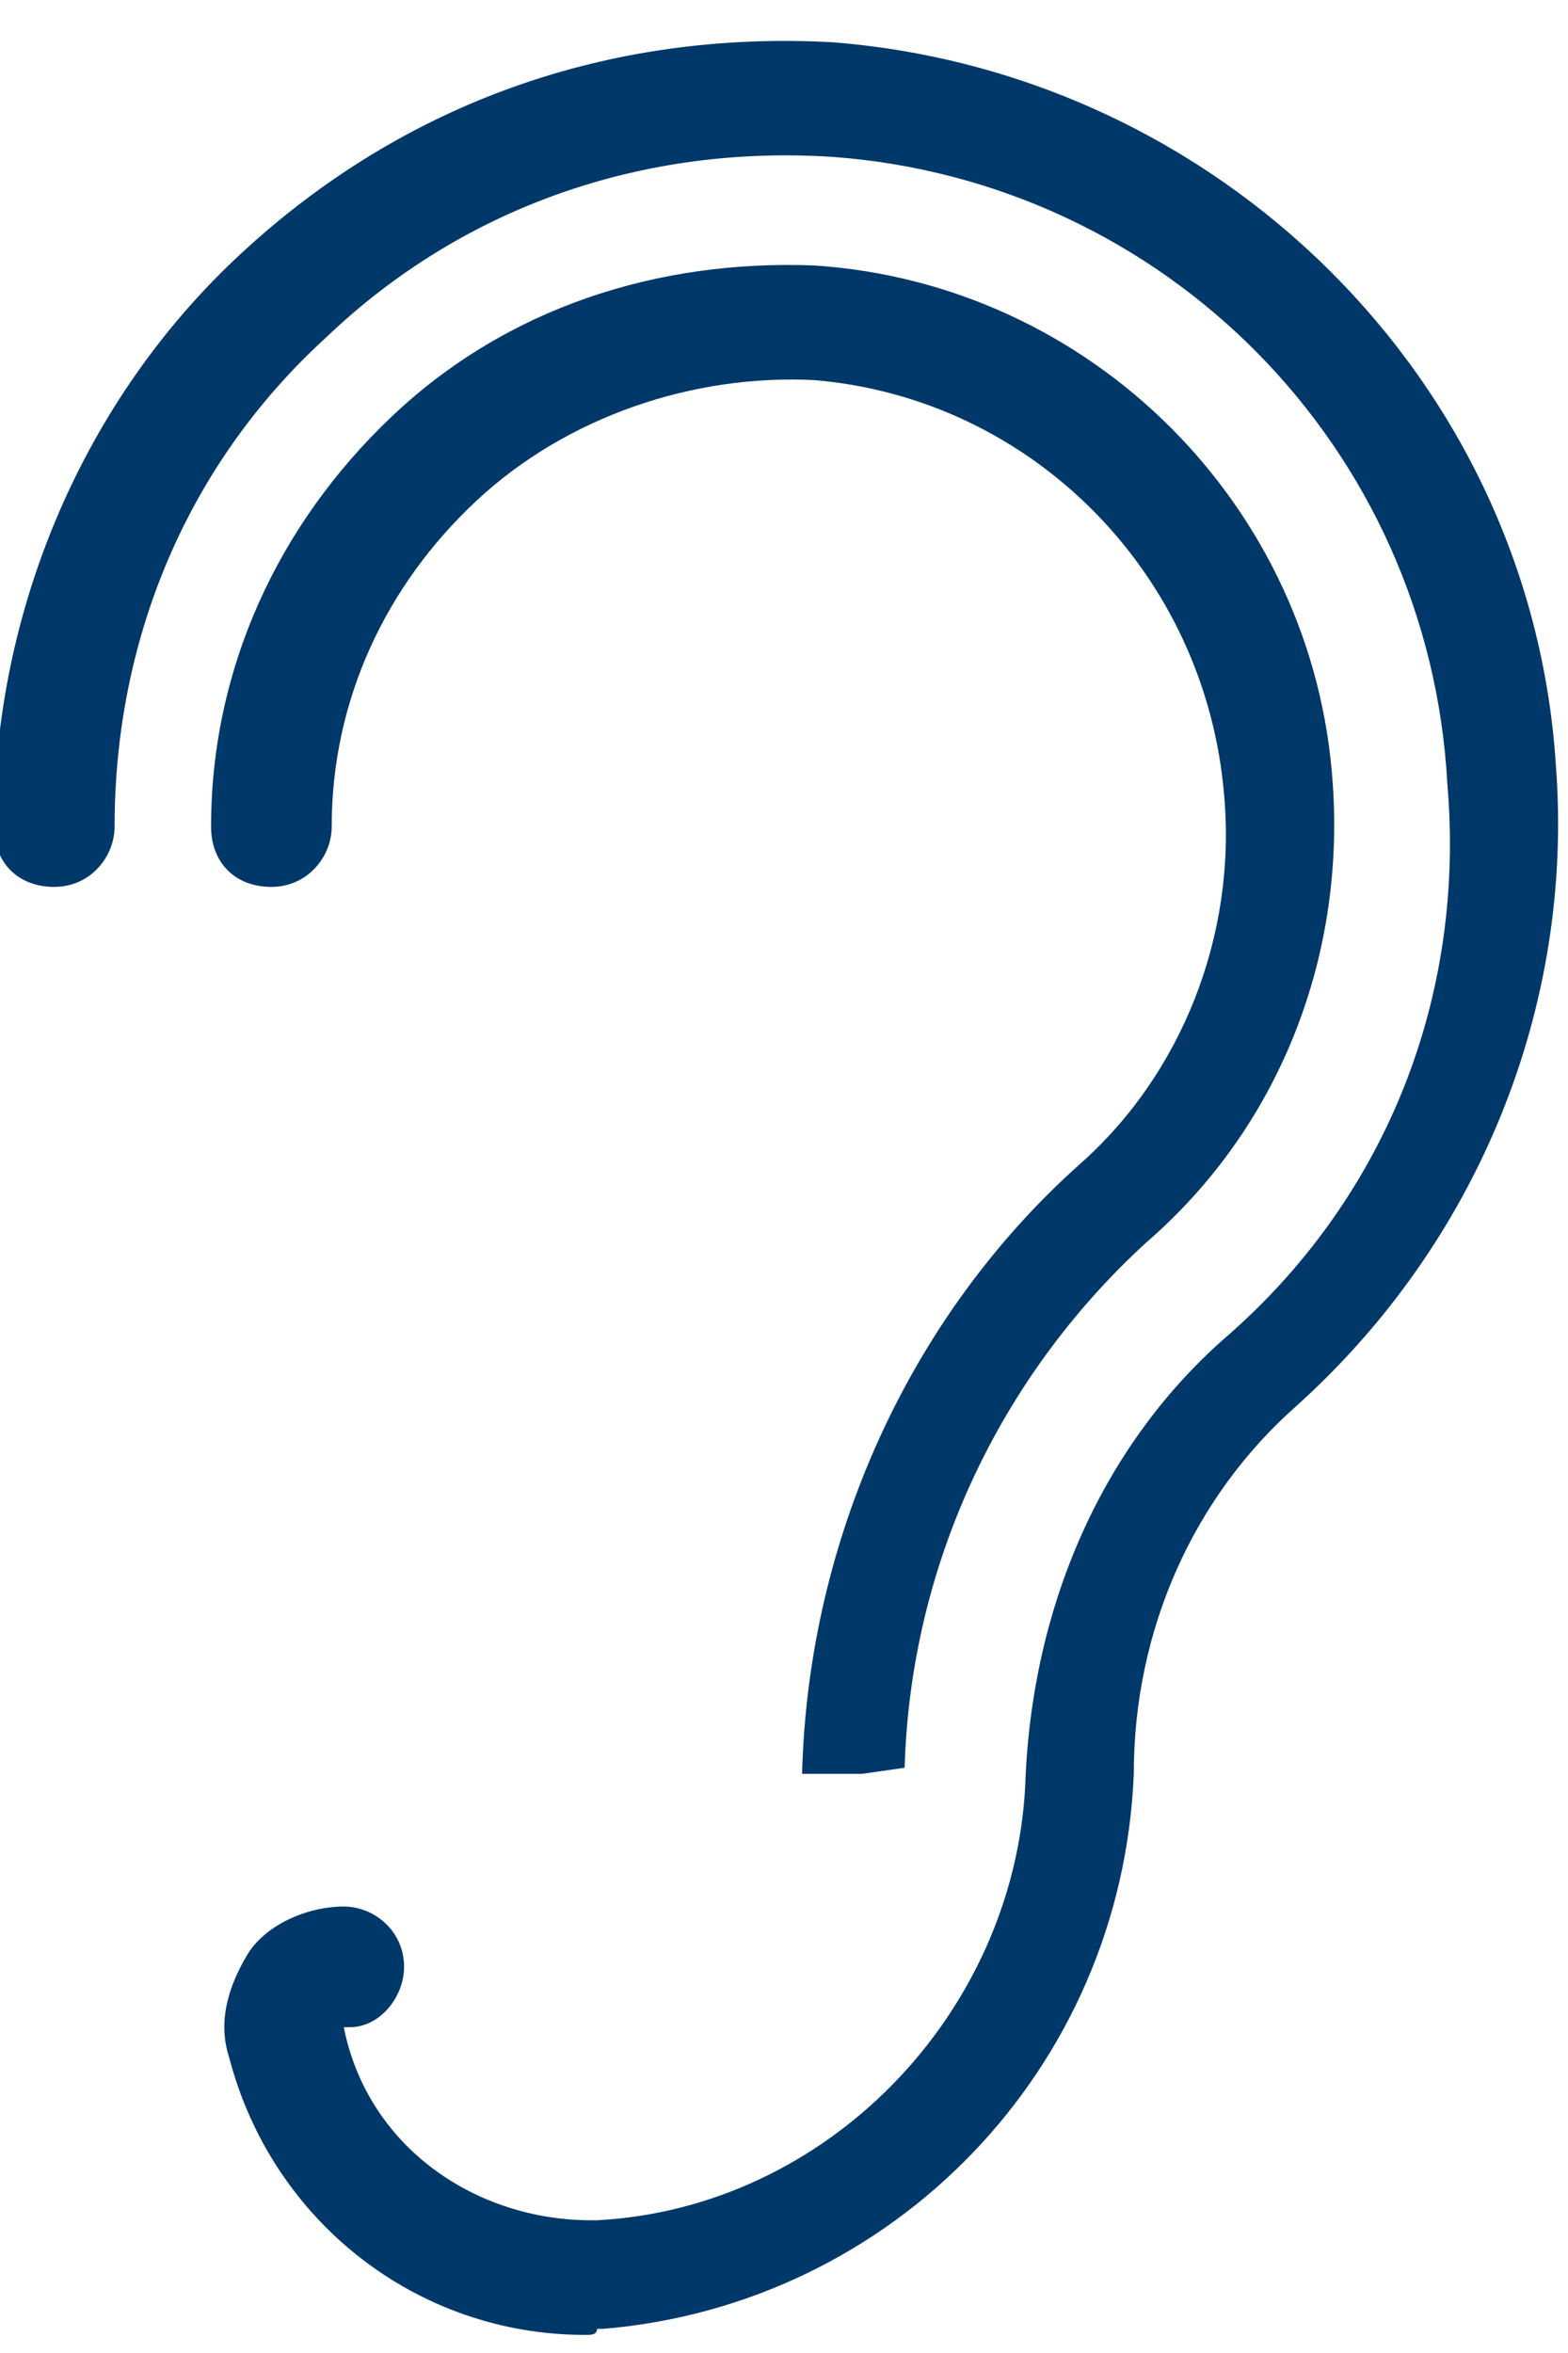
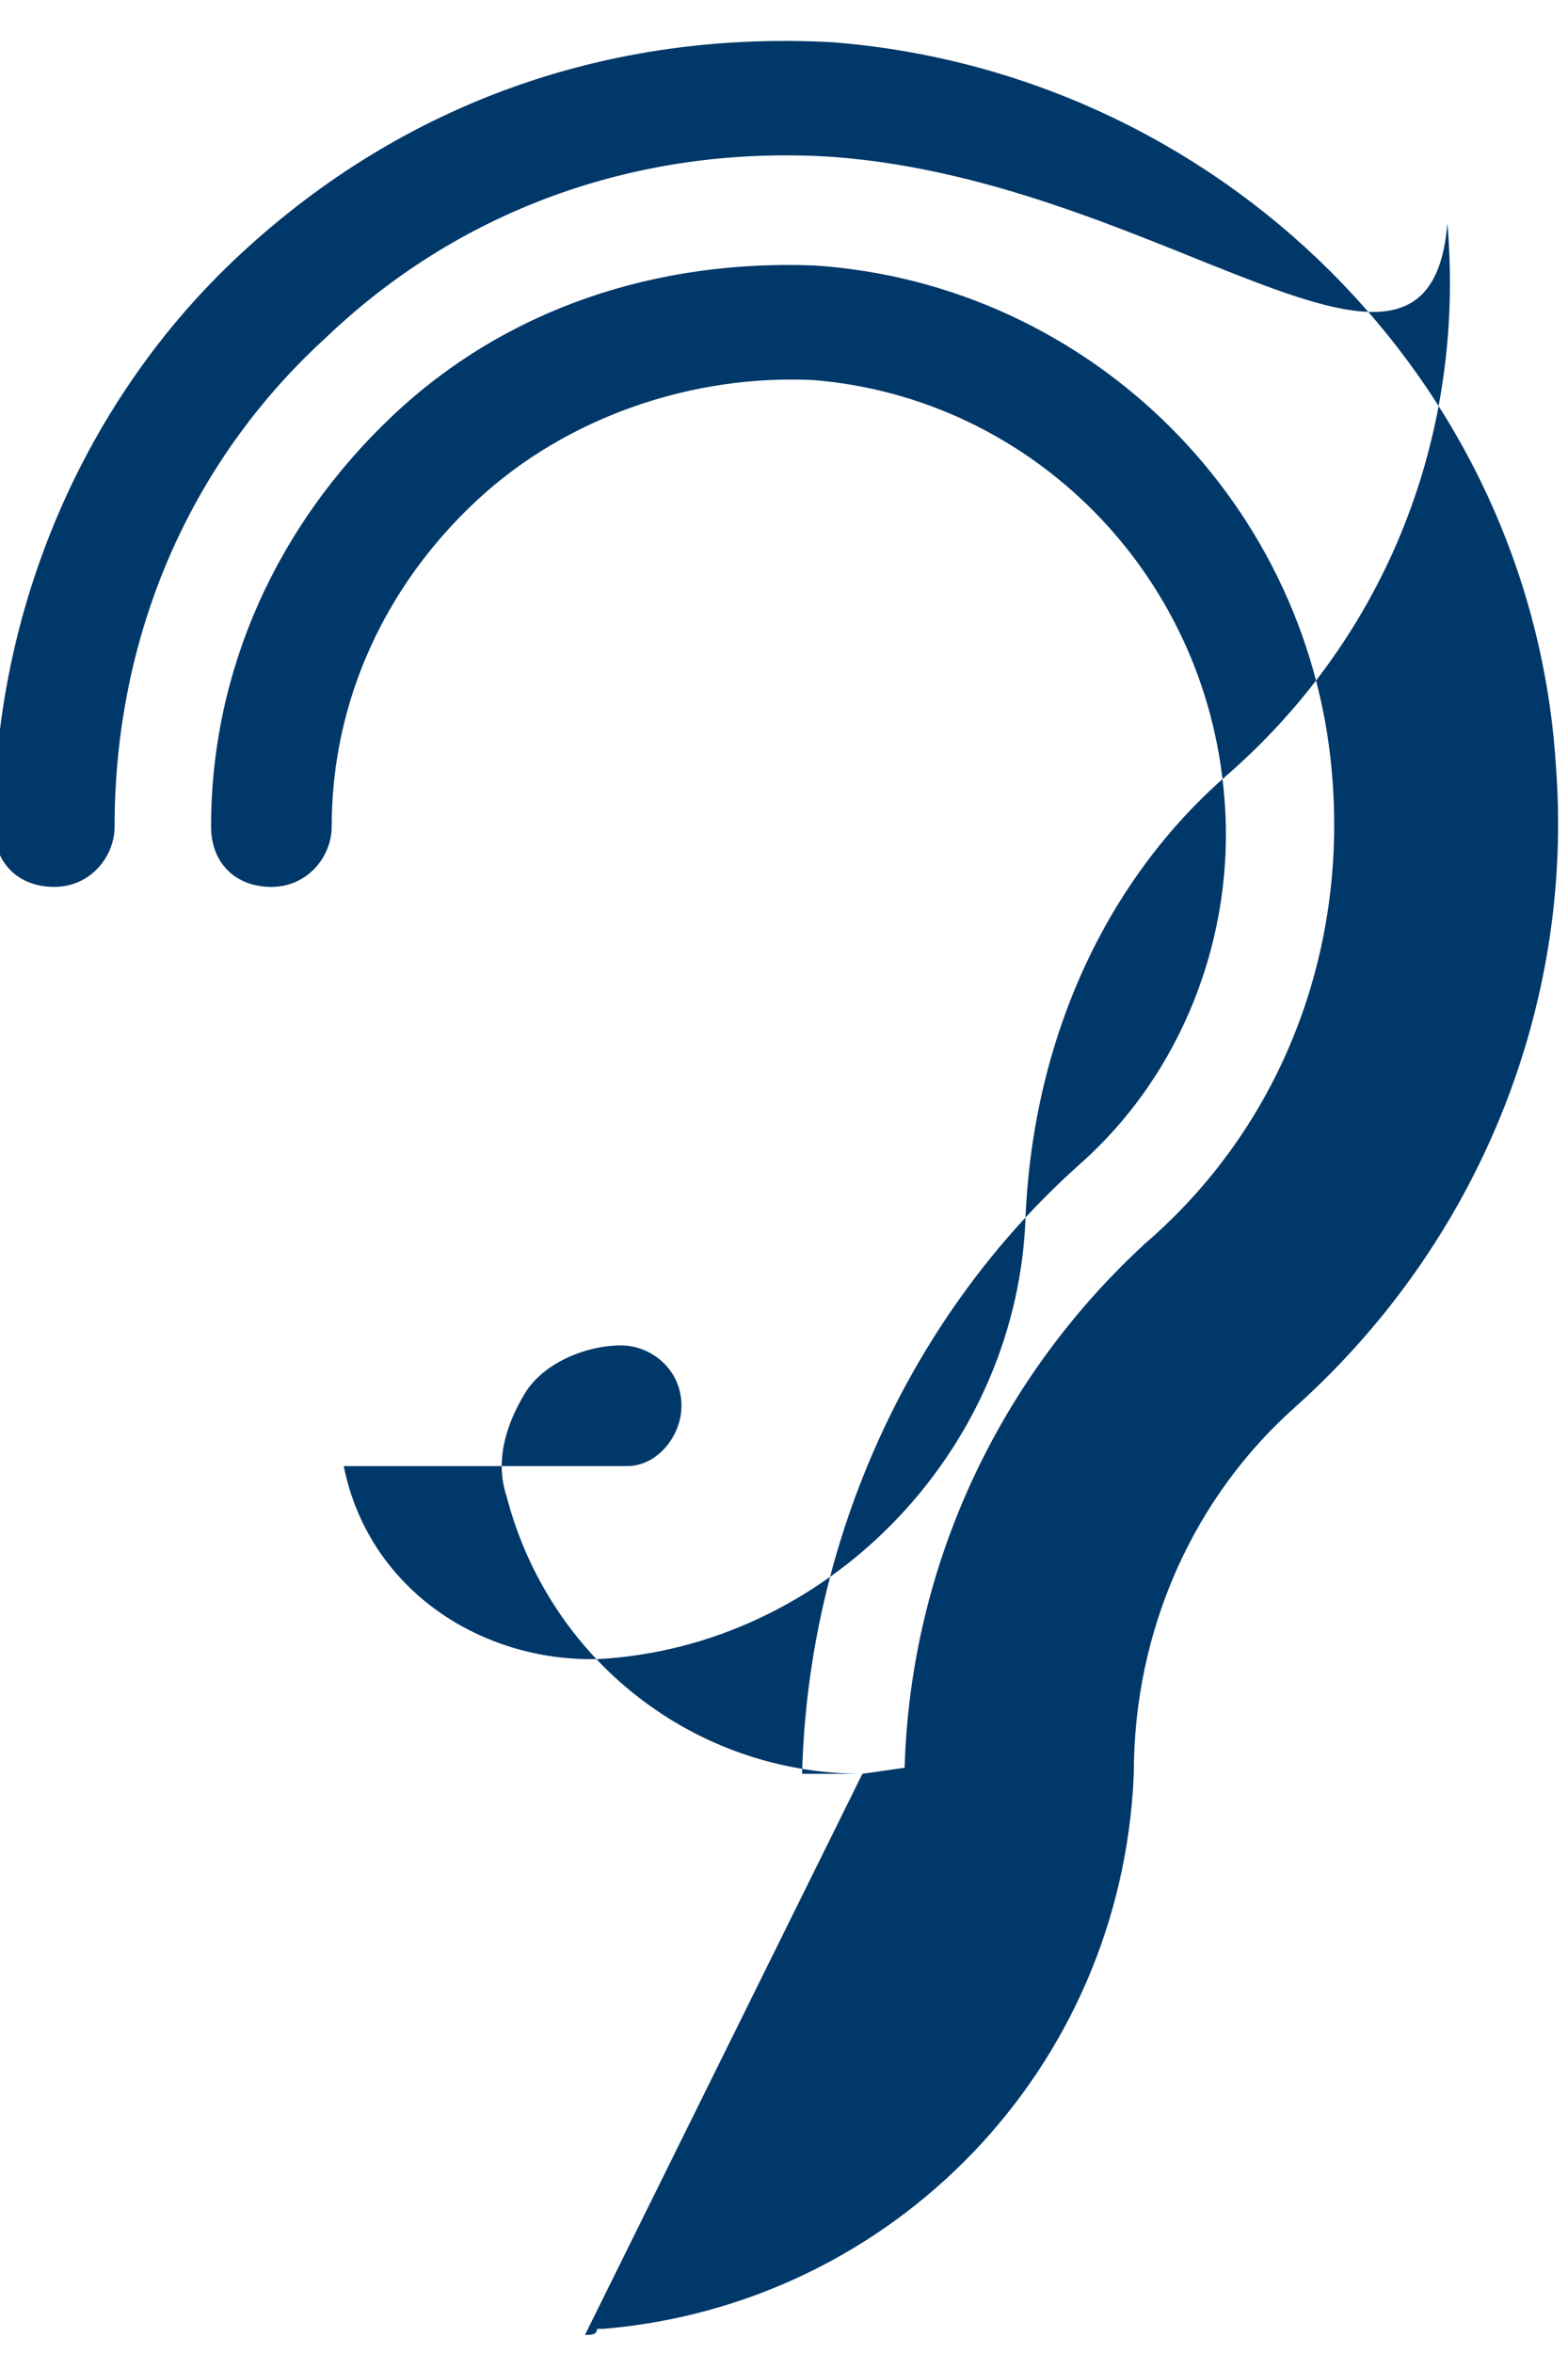
<svg xmlns="http://www.w3.org/2000/svg" version="1.1" id="Calque_1" x="0px" y="0px" viewBox="0 0 26 39" style="enable-background:new 0 0 26 39;" xml:space="preserve">
  <style type="text/css">
	.st0{fill-rule:evenodd;clip-rule:evenodd;fill:#003869;}
</style>
  <desc>Created with Sketch.</desc>
  <g id="Page-1">
    <g id="Group-6">
-       <path id="Fill-4" class="st0" d="M14.3,29.4l-1,0c0.1-3.9,1.8-7.6,4.6-10.1c1.7-1.5,2.6-3.8,2.4-6.1c-0.3-3.7-3.2-6.6-6.8-6.9    c-2-0.1-4.1,0.6-5.6,2c-1.5,1.4-2.4,3.3-2.4,5.4c0,0.5-0.4,1-1,1s-1-0.4-1-1c0-2.6,1.1-5,3-6.8c1.9-1.8,4.4-2.6,7-2.5    c4.6,0.3,8.3,4,8.6,8.6c0.2,2.9-0.9,5.7-3.1,7.6c-2.4,2.2-3.9,5.3-4,8.7L14.3,29.4z M9.7,38.7c-2.8,0-5.2-1.9-5.9-4.6    c-0.2-0.6,0-1.2,0.3-1.7s1-0.8,1.6-0.8c0.5,0,1,0.4,1,1c0,0.5-0.4,1-0.9,1H5.7c0.4,2,2.2,3.2,4.1,3.2c0,0,0.1,0,0.1,0    c3.8-0.2,6.9-3.4,7.1-7.2c0.1-3,1.3-5.7,3.4-7.5c2.6-2.3,3.9-5.6,3.6-9.1C23.7,7.4,19.3,3,13.8,2.6c-3.1-0.2-6.1,0.8-8.4,3    c-2.3,2.1-3.5,5-3.5,8.1c0,0.5-0.4,1-1,1s-1-0.4-1-1c0-3.6,1.5-7.1,4.1-9.5c2.7-2.5,6.1-3.7,9.8-3.5c6.4,0.5,11.6,5.6,12,12    c0.3,4-1.3,7.9-4.3,10.6c-1.7,1.5-2.7,3.7-2.7,6.1c-0.2,4.9-4,8.8-8.8,9.2c0,0-0.1,0-0.1,0C9.9,38.7,9.8,38.7,9.7,38.7L9.7,38.7z" />
+       <path id="Fill-4" class="st0" d="M14.3,29.4l-1,0c0.1-3.9,1.8-7.6,4.6-10.1c1.7-1.5,2.6-3.8,2.4-6.1c-0.3-3.7-3.2-6.6-6.8-6.9    c-2-0.1-4.1,0.6-5.6,2c-1.5,1.4-2.4,3.3-2.4,5.4c0,0.5-0.4,1-1,1s-1-0.4-1-1c0-2.6,1.1-5,3-6.8c1.9-1.8,4.4-2.6,7-2.5    c4.6,0.3,8.3,4,8.6,8.6c0.2,2.9-0.9,5.7-3.1,7.6c-2.4,2.2-3.9,5.3-4,8.7L14.3,29.4z c-2.8,0-5.2-1.9-5.9-4.6    c-0.2-0.6,0-1.2,0.3-1.7s1-0.8,1.6-0.8c0.5,0,1,0.4,1,1c0,0.5-0.4,1-0.9,1H5.7c0.4,2,2.2,3.2,4.1,3.2c0,0,0.1,0,0.1,0    c3.8-0.2,6.9-3.4,7.1-7.2c0.1-3,1.3-5.7,3.4-7.5c2.6-2.3,3.9-5.6,3.6-9.1C23.7,7.4,19.3,3,13.8,2.6c-3.1-0.2-6.1,0.8-8.4,3    c-2.3,2.1-3.5,5-3.5,8.1c0,0.5-0.4,1-1,1s-1-0.4-1-1c0-3.6,1.5-7.1,4.1-9.5c2.7-2.5,6.1-3.7,9.8-3.5c6.4,0.5,11.6,5.6,12,12    c0.3,4-1.3,7.9-4.3,10.6c-1.7,1.5-2.7,3.7-2.7,6.1c-0.2,4.9-4,8.8-8.8,9.2c0,0-0.1,0-0.1,0C9.9,38.7,9.8,38.7,9.7,38.7L9.7,38.7z" />
    </g>
  </g>
</svg>